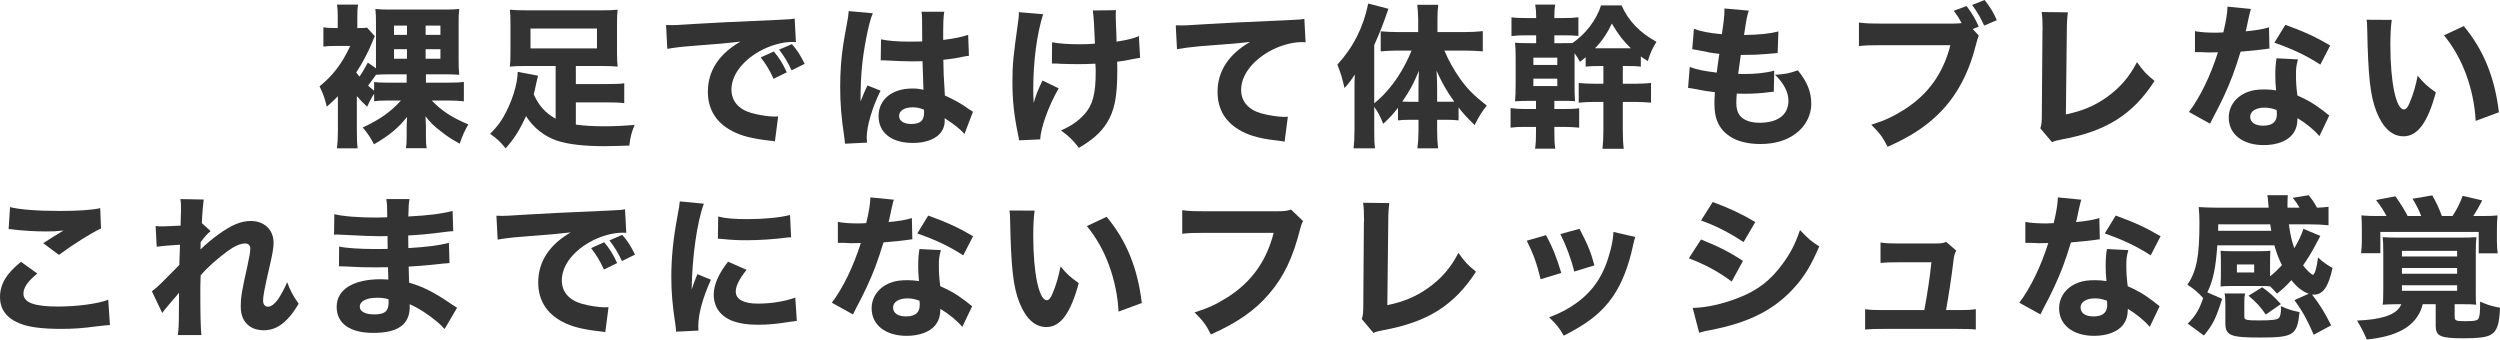
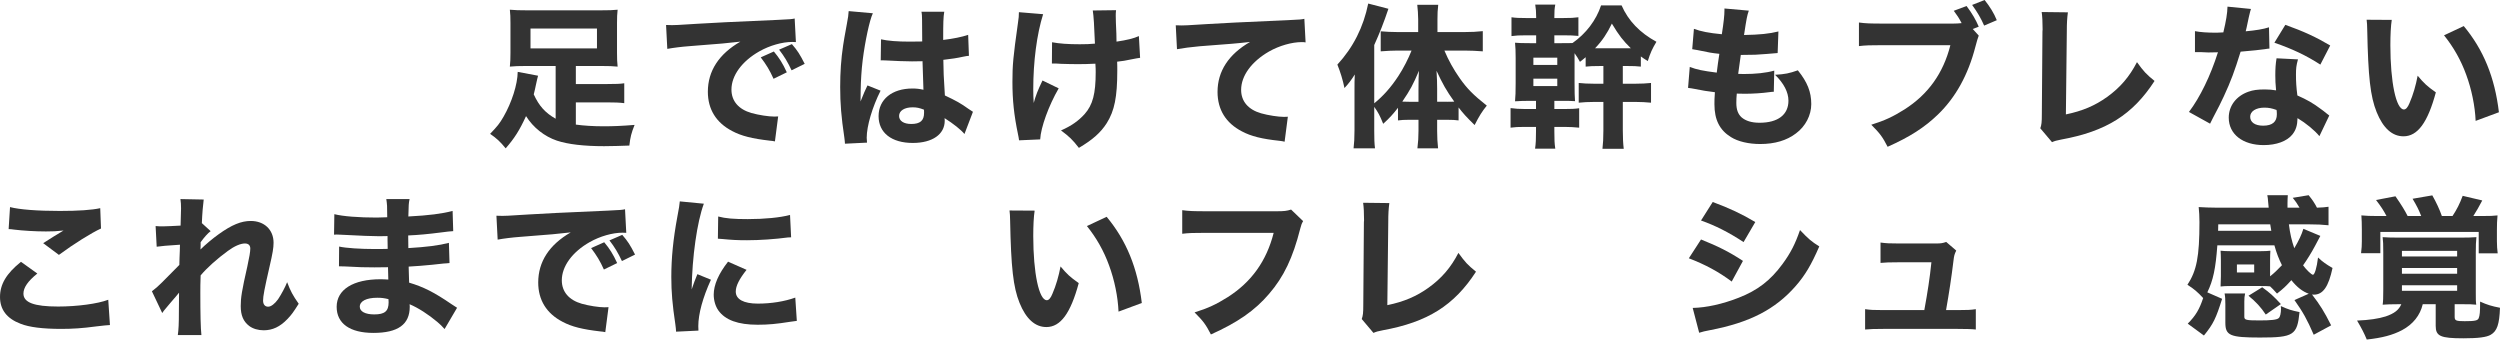
<svg xmlns="http://www.w3.org/2000/svg" id="_レイヤー_2" data-name="レイヤー 2" viewBox="0 0 616.014 83.665">
  <defs>
    <style>
      .cls-1 {
        fill: #333;
        stroke-width: 0px;
      }
    </style>
  </defs>
  <g id="text">
    <g>
-       <path class="cls-1" d="m95.265,24.773c-1.292,0-2.204.038-3.078.19v-1.862c-.493.722-1.14,1.9-1.709,3.191-1.141-1.064-1.482-1.368-2.546-2.622v8.511c0,1.938.038,3.154.19,4.37h-5.091c.152-1.216.228-2.66.228-4.37v-8.473c-.987,1.026-1.443,1.444-2.735,2.583-.532-2.204-.874-3.115-1.786-5.015,3.268-2.622,5.586-5.661,7.561-9.955h-3.533c-1.406,0-2.09.038-3.078.152v-4.749c.836.152,1.596.19,3.533.19v-2.85c0-1.33-.037-2.127-.19-2.925h5.205c-.152.874-.19,1.671-.19,2.85v2.925c1.52,0,1.785,0,2.394-.114l1.899,2.089q-.266.57-.684,1.672c-.988,2.394-2.28,4.863-3.876,7.295.342.456.456.646.798,1.026.76-1.102,1.368-2.166,2.052-3.458l2.014,1.406V5.661c0-1.596-.038-2.47-.151-3.458.987.114,1.747.152,3.229.152h14.172c1.443,0,2.203-.038,3.268-.152-.114,1.102-.152,1.748-.152,3.458v9.271c0,1.253.038,2.394.152,3.495-1.065-.076-2.204-.114-3.382-.114h-4.825v2.051h5.699c1.672,0,2.621-.038,3.647-.19v4.787c-1.103-.114-2.318-.19-3.609-.19h-4.294c2.432,2.545,4.939,4.179,9.005,5.889-.95,1.634-1.481,2.812-2.128,4.749-1.976-1.102-3.001-1.748-4.635-3.04-1.786-1.368-2.546-2.127-3.8-3.723,0,.532.076,1.406.114,2.583v2.394c0,1.33.038,2.09.19,2.888h-5.129c.152-.874.19-1.596.19-2.963v-2.242c0-.607.037-1.443.113-2.507-2.203,2.773-4.369,4.559-8.169,6.763-.76-1.52-1.596-2.812-2.773-4.142,4.294-2.014,6.764-3.762,9.423-6.649h-3.533Zm4.939-6.459h-4.294c-1.596,0-2.203.038-3.268.114-.645.95-1.178,1.634-1.938,2.66.494.456.532.494,1.481,1.254v-2.128c.874.114,1.634.152,3.078.152h4.939v-2.051Zm-3.116-12.006v2.28h3.191v-2.28h-3.191Zm0,5.813v2.356h3.191v-2.356h-3.191Zm7.789-3.533h3.647v-2.28h-3.647v2.28Zm0,5.889h3.647v-2.356h-3.647v2.356Z" />
      <path class="cls-1" d="m136.913,16.262h-7.371c-1.672,0-2.773.038-3.913.152.114-1.026.152-1.938.152-3.381v-7.371c0-1.368-.038-2.318-.152-3.268,1.14.114,2.394.152,4.331.152h17.895c2.128,0,3.306-.038,4.331-.152-.113,1.026-.151,1.824-.151,3.268v7.371c0,1.444.038,2.356.151,3.381-1.14-.114-2.241-.152-3.875-.152h-6.421v4.445h7.789c2.165,0,3.115-.038,4.141-.19v4.901c-1.216-.152-2.356-.19-4.141-.19h-7.789v5.472c1.861.266,4.407.418,6.725.418,2.546,0,4.483-.076,7.751-.342-.798,1.976-1.063,3.04-1.292,5.091-2.165.076-4.369.152-6.231.152-4.939,0-8.891-.456-11.627-1.368-3.039-1.026-5.812-3.191-7.599-6.041-1.596,3.495-2.888,5.509-5.016,7.941-1.367-1.672-2.241-2.47-3.837-3.572,1.786-1.861,2.317-2.507,3.306-4.217,2.014-3.496,3.457-7.941,3.495-11.056l5.016.95c-.152.532-.229.912-.494,2.09-.19.95-.342,1.596-.57,2.507,1.33,2.888,2.812,4.521,5.396,6.003v-12.994Zm-6.193-9.233v4.901h16.376v-4.901h-16.376Z" />
      <path class="cls-1" d="m164.124,6.155c.873.038,1.329.038,1.481.038.722,0,.95,0,6.345-.342,2.622-.19,9.157-.494,19.605-.95,3.344-.152,3.571-.19,4.255-.342l.305,5.814c-.456-.038-.57-.038-.912-.038-2.47,0-5.547.874-8.093,2.317-4.294,2.432-6.877,5.965-6.877,9.423,0,2.812,1.748,4.863,4.939,5.775,1.747.494,4.217.874,5.623.874.228,0,.494,0,.949-.038l-.798,6.155c-.493-.114-.645-.114-1.329-.19-4.256-.494-6.915-1.14-9.195-2.356-3.951-2.052-6.003-5.357-6.003-9.688,0-5.129,2.735-9.309,8.017-12.349-3.799.418-3.951.456-12.424,1.102-2.09.152-4.142.418-5.585.684l-.304-5.889Zm26.481,13.26c-.949-2.127-1.823-3.533-3.153-5.281l3.229-1.444c1.33,1.596,2.166,2.888,3.191,5.129l-3.268,1.596Zm4.445-2.089c-.949-2.014-1.785-3.42-3.077-5.091l3.153-1.368c1.406,1.634,1.938,2.469,3.153,4.863l-3.229,1.596Z" />
      <path class="cls-1" d="m215.08,3.268c-.798,1.596-1.938,6.991-2.508,11.55-.304,2.47-.456,5.129-.494,7.333,0,.76-.038,2.242-.038,2.85.836-2.052,1.103-2.736,1.71-3.952l3.229,1.292c-2.014,3.989-3.419,8.701-3.419,11.588,0,.152.038.532.076,1.216l-5.434.266c-.038-.494-.038-.722-.152-1.52-.76-5.053-1.025-8.397-1.025-12.462,0-3.571.228-6.953.722-10.22q.152-1.14.912-5.243c.304-1.558.418-2.394.456-3.229l5.965.532Zm2.014,6.421c1.672.38,3.989.57,7.104.57,1.065,0,1.748,0,3.04-.038q0-2.812-.038-5.357c0-.722-.038-1.52-.152-1.976h5.624c-.229,1.253-.267,2.812-.267,6.953,2.508-.304,4.56-.722,6.155-1.253l.19,5.167c-.456.038-.532.038-1.482.228-1.329.304-2.812.532-4.825.76.038,3.078.076,3.914.38,8.777,2.812,1.33,3.914,1.938,5.814,3.306.569.38.684.456,1.102.722l-2.09,5.471c-.874-1.063-2.697-2.508-4.901-3.913.038.342.038.418.038.645,0,3.344-3.039,5.471-7.864,5.471-5.243,0-8.435-2.507-8.435-6.611s3.305-6.801,8.32-6.801c1.025,0,1.672.076,2.735.304-.038-1.292-.113-3.002-.228-7.029-1.102.038-1.748.038-2.584.038-1.367,0-4.749-.114-6.383-.228q-.608-.038-1.102-.038c-.038,0-.114,0-.229.038l.076-5.206Zm7.789,16.755c-2.014,0-3.344.836-3.344,2.128,0,1.216,1.14,1.976,3.002,1.976,2.203,0,3.153-.836,3.153-2.735,0-.342,0-.798-.038-.798-1.102-.418-1.748-.57-2.773-.57Z" />
      <path class="cls-1" d="m257.032,3.496c-1.558,4.939-2.432,11.702-2.432,18.541,0,.988.038,2.394.114,3.344.494-1.824,1.025-3.191,2.165-5.547l3.99,1.938c-2.47,4.255-4.407,9.612-4.56,12.576l-5.205.228c-.076-.57-.114-.798-.267-1.52-.987-4.749-1.367-8.396-1.367-12.88,0-4.18.19-6.193,1.329-14.286.229-1.52.267-1.976.267-2.888l5.965.494Zm2.204,6.915c1.823.342,3.875.494,6.839.494,1.367,0,2.583-.038,3.724-.152q-.229-6.345-.532-8.169l5.737-.076c-.076.646-.076.874-.076,1.368q0,.456.038,1.748.076,1.254.114,2.622c0,.836,0,1.178.037,2.014,2.584-.38,4.256-.798,5.51-1.368l.304,5.357q-.645.076-2.166.38c-1.52.304-2.014.418-3.495.57.038.722.038,1.444.038,2.166,0,6.535-.684,9.916-2.584,12.956-1.52,2.394-3.533,4.141-6.877,6.117-1.596-2.051-2.356-2.773-4.407-4.293,2.584-1.14,4.294-2.356,5.814-4.027,2.014-2.279,2.735-5.015,2.735-10.335,0-.646,0-.95-.076-2.089-1.634.076-2.697.114-4.255.114-1.482,0-2.735-.038-4.104-.076-1.216-.076-1.368-.076-1.824-.076h-.531l.038-5.243Z" />
      <path class="cls-1" d="m289.713,6.231c.873.038,1.329.038,1.481.038.722,0,.95,0,6.345-.342,2.622-.19,9.157-.494,19.605-.95,3.344-.152,3.571-.19,4.255-.342l.305,5.814c-.456-.076-.57-.076-.912-.076-2.47,0-5.547.874-8.093,2.317-4.294,2.47-6.877,5.965-6.877,9.461,0,2.812,1.748,4.863,4.939,5.775,1.747.494,4.217.874,5.623.874.228,0,.494,0,.949-.038l-.798,6.155c-.493-.114-.645-.152-1.329-.228-4.256-.456-6.915-1.102-9.195-2.318-3.951-2.051-6.003-5.357-6.003-9.727,0-5.091,2.735-9.271,8.017-12.31-3.761.418-3.951.418-12.424,1.064-2.09.19-4.142.456-5.585.722l-.304-5.889Z" />
      <path class="cls-1" d="m338.618,32.181c0,2.014.038,3.154.19,4.37h-5.281c.151-1.368.228-2.432.228-4.408v-9.688c0-2.09,0-2.583.076-4.104-.95,1.482-1.481,2.204-2.546,3.344-.418-2.052-1.025-3.989-1.748-5.775,3.914-4.255,6.422-9.232,7.6-15.045l4.977,1.292c-1.102,3.306-2.203,6.079-3.495,8.929v14.362c2.204-1.786,4.104-3.914,5.927-6.688,1.216-1.823,2.546-4.445,3.268-6.307h-3.495c-1.178,0-2.659.076-4.104.19v-4.939c1.216.114,2.735.19,4.256.19h4.977v-3.153c0-1.216-.113-2.47-.228-3.572h5.167c-.151,1.216-.19,2.28-.19,3.572v3.153h6.572c1.748,0,3.268-.076,4.598-.228v4.977c-1.481-.114-3.039-.19-4.445-.19h-5.016c1.065,2.507,2.28,4.673,3.8,6.839,1.824,2.583,3.344,4.104,6.649,6.725-1.178,1.444-1.862,2.546-3.002,4.788-2.014-1.976-2.812-2.85-3.951-4.332v3.191c-.836-.114-1.558-.151-2.66-.151h-2.621v2.773c0,1.481.076,2.888.228,4.255h-5.091c.19-1.482.266-2.85.266-4.293v-2.735h-2.508c-.949,0-1.747.038-2.545.151v-3.115c-1.103,1.444-2.09,2.546-3.647,3.951-.836-2.089-1.216-2.773-2.204-4.179v5.851Zm10.904-10.106c0-1.976.038-3.686.114-4.635-1.444,3.419-2.166,4.75-4.104,7.599.608.038.912.038,1.634.038h2.356v-3.002Zm7.144,3.002c.76,0,1.102,0,1.671-.038-1.938-2.698-2.887-4.408-4.369-7.599.114,1.862.152,2.963.152,4.445v3.191h2.546Z" />
      <path class="cls-1" d="m378.518,4.141c0-1.253-.076-2.051-.228-3.001h4.939c-.19.987-.229,1.671-.229,3.039v.266h2.317c1.748,0,2.432-.038,3.61-.19v4.598c-1.065-.114-2.242-.152-3.61-.152h-2.317v1.938h1.292c2.014,0,2.356,0,3.191-.038,3.306-2.318,5.814-5.585,7.029-9.271h5.053c1.672,3.8,4.483,6.725,8.587,8.967-1.063,1.786-1.481,2.698-2.128,4.75-.873-.532-1.14-.722-1.709-1.14v2.508c-.874-.114-1.862-.152-3.534-.152h-.911v4.369h3.001c1.52,0,2.926-.076,3.951-.19v4.863c-1.253-.114-2.394-.19-3.837-.19h-3.115v6.991c0,1.862.075,3.344.228,4.56h-5.243c.152-1.292.228-2.66.228-4.56v-6.991h-2.241c-1.444,0-2.773.076-3.838.19v-4.863c1.026.114,2.28.19,3.876.19h2.203v-4.369h-.531c-.608,0-1.406.038-2.356.038-.456.038-.799.038-1.482.114v-2.317c-.456.38-.607.532-1.405,1.14-.532-.988-.723-1.254-1.33-2.128v7.295c0,2.432.038,3.306.114,4.521-1.178-.076-1.71-.076-3.8-.076h-1.292v2.014h2.47c1.672,0,2.584-.038,3.647-.19v4.787c-1.178-.114-2.317-.19-3.647-.19h-2.47v1.064c0,2.089.038,3.002.229,4.293h-4.978c.19-1.33.228-2.317.228-4.293v-1.064h-2.659c-1.71,0-2.508.038-3.609.19v-4.825c1.102.152,2.128.228,3.609.228h2.659v-2.014h-1.405c-1.672,0-2.584.038-3.762.114.114-1.216.152-2.356.152-4.521v-6.117c0-1.748-.038-2.583-.152-3.799.874.076,1.71.114,3.762.114h1.443v-1.938h-2.47c-1.634,0-2.507.038-3.609.19v-4.635c1.065.152,1.862.19,3.609.19h2.47v-.304Zm-.684,11.854h5.889v-1.786h-5.889v1.786Zm0,5.205h5.889v-1.823h-5.889v1.823Zm22.797-9.309h1.216c-1.9-1.861-2.888-3.115-4.674-6.079-1.178,2.432-2.356,4.218-4.142,6.079h7.6Z" />
      <path class="cls-1" d="m416.367,16.49c1.786.684,3.153.95,6.649,1.406q.266-2.242.645-4.635c-1.823-.19-2.508-.304-5.357-.912-.569-.114-.76-.152-1.329-.228l.417-5.015c1.748.646,3.686,1.026,6.878,1.33.455-2.926.645-4.636.645-5.89v-.456l6.003.532c-.418,1.216-.532,1.748-1.178,6.003,3.875-.076,6.193-.304,8.473-.874l-.19,5.319q-.57.038-2.774.229c-2.432.19-2.963.228-5.736.228h-.57c-.266,1.824-.38,2.584-.645,4.673.607.038,1.063.038,1.329.038,3.002,0,5.51-.266,7.561-.836l-.114,5.206c-.418,0-.494.038-1.216.114-1.596.228-4.027.38-5.852.38-.418,0-.722,0-2.052-.038-.075.722-.113,1.558-.113,2.28,0,1.672.418,2.773,1.292,3.571,1.025.874,2.469,1.33,4.445,1.33,4.521,0,7.104-1.976,7.104-5.434,0-2.089-1.14-4.293-3.306-6.383,2.508-.152,3.458-.342,5.623-1.102,2.356,2.925,3.306,5.319,3.306,8.32,0,2.736-1.405,5.472-3.762,7.219-2.279,1.748-5.243,2.622-8.815,2.622-2.85,0-5.471-.608-7.219-1.71-2.773-1.71-4.065-4.255-4.065-8.093,0-.95,0-1.33.114-2.963-1.824-.228-3.153-.418-5.13-.836-.418-.076-.798-.152-1.481-.228l.418-5.167Z" />
      <path class="cls-1" d="m487.575,8.777q-.304.722-.836,2.773c-1.786,6.915-4.863,12.462-9.232,16.68-3.268,3.153-6.915,5.509-12.387,7.94-1.254-2.432-1.861-3.267-4.027-5.433,3.306-1.026,5.396-2.014,8.169-3.762,5.852-3.724,9.575-8.929,11.322-15.844h-16.642c-3.115,0-4.331.038-5.889.228v-5.813c1.634.228,2.812.266,5.965.266h17.25c.835,0,1.291-.038,2.089-.114-.722-1.368-1.063-1.862-1.938-3.04l3.153-1.178c1.444,1.938,2.242,3.343,3.002,5.091l-1.481.57,1.481,1.634Zm1.443-8.777c1.292,1.634,2.28,3.191,3.002,4.977l-3.115,1.33c-.798-1.824-1.672-3.306-2.964-5.091l3.077-1.216Z" />
      <path class="cls-1" d="m509.541,3.04c-.19,1.444-.266,2.622-.266,4.711l-.229,20.441c4.065-.836,7.181-2.166,10.145-4.293,3.229-2.318,5.509-4.977,7.371-8.586,1.672,2.317,2.279,2.963,4.331,4.635-5.394,8.321-11.93,12.424-22.986,14.438-1.178.228-1.596.342-2.279.645l-2.888-3.419c.304-.874.38-1.444.38-3.496l.151-20.327c.038-.19.038-.342.038-.532,0-1.824-.076-3.267-.228-4.293l6.459.076Z" />
      <path class="cls-1" d="m554.647,2.204q-.152.38-.532,2.052c-.076.342-.266,1.178-.532,2.508q-.151.57-.228.95c2.47-.228,4.369-.532,5.737-.988l.113,5.243c-.417.038-.569.038-1.178.152-1.329.19-2.887.342-5.927.608-1.481,4.787-2.394,7.257-4.142,11.019-.874,1.862-1.216,2.545-2.659,5.281q-.494.95-.722,1.444l-5.206-2.888c2.736-3.609,5.319-8.929,7.144-14.704q-1.14,0-2.052.038h-.456q-.418,0-1.71-.076h-1.443v-5.168c1.367.266,3.039.38,5.319.38.228,0,.949-.038,1.672-.076.684-2.85.987-4.711,1.025-6.345l5.775.57Zm16.869,31.346c-1.178-1.444-3.306-3.192-5.396-4.445-.037,1.785-.38,2.925-1.291,4.065-1.33,1.633-3.914,2.583-7.029,2.583-5.205,0-8.625-2.697-8.625-6.763,0-2.888,1.824-5.319,4.825-6.383,1.141-.418,2.318-.57,4.065-.57,1.103,0,1.748.076,2.773.228-.151-1.52-.19-2.583-.19-3.685,0-1.71.076-2.812.304-4.218l5.281.266c-.418,1.52-.494,2.204-.494,3.761,0,1.71.076,3.04.343,5.129,2.394,1.064,3.875,1.9,5.736,3.306.494.342.836.608,1.482,1.14q.342.266.645.494l-2.432,5.092Zm-13.563-7.029c-2.09,0-3.496.912-3.496,2.242,0,1.368,1.178,2.204,3.191,2.204,2.28,0,3.382-.95,3.382-2.812,0-.342-.038-1.063-.076-1.063-1.178-.418-1.938-.57-3.001-.57Zm13.792-10.601c-3.458-2.241-6.915-3.875-11.323-5.395l2.698-4.407c4.56,1.634,7.599,3.04,11.057,5.091l-2.432,4.711Z" />
      <path class="cls-1" d="m589.342,4.901c-.229,1.482-.342,3.647-.342,6.269,0,9.081,1.405,15.806,3.343,15.806.494,0,.95-.532,1.368-1.558.912-2.09,1.558-4.37,2.014-6.763,1.558,1.862,2.317,2.583,4.483,4.104-2.014,7.447-4.483,10.828-7.979,10.828-2.774,0-5.016-2.014-6.611-5.965-1.558-3.876-2.09-8.701-2.317-20.213-.038-1.368-.038-1.671-.152-2.545l6.193.038Zm17.743,1.52c4.863,5.851,7.637,12.614,8.663,21.238l-5.737,2.128c-.152-3.647-.988-7.751-2.318-11.36-1.291-3.571-3.115-6.801-5.471-9.727l4.863-2.279Z" />
      <path class="cls-1" d="m9.195,67.403c-2.318,1.862-3.419,3.458-3.419,4.939,0,2.204,2.622,3.191,8.549,3.191,4.673,0,9.802-.684,12.348-1.672l.418,6.231q-.912.038-3.419.342c-3.382.456-5.814.608-8.587.608-4.56,0-7.865-.418-9.993-1.254-3.419-1.292-5.091-3.496-5.091-6.611s1.558-5.775,5.168-8.663l4.027,2.888Zm-6.725-16.375c2.318.608,6.725.95,12.273.95,4.597,0,7.903-.228,9.955-.684l.19,5.015c-2.28,1.026-6.725,3.799-10.373,6.497l-3.876-2.888c1.33-.874,3.914-2.469,5.015-3.115-1.786.19-2.622.228-4.331.228-2.584,0-5.699-.19-7.865-.456-.798-.114-.835-.114-1.33-.114l.342-5.433Z" />
      <path class="cls-1" d="m37.431,71.772c.912-.684,1.558-1.254,2.545-2.242q3.724-3.724,4.218-4.255c.038-.608.038-1.102.038-1.558q.038-.987.076-1.938c0-.456,0-.722.038-1.481-3.154.19-4.673.342-5.737.494l-.266-5.091c.76.076,1.178.076,1.786.076.76,0,3.078-.114,4.369-.19.076-2.052.114-3.458.114-4.255,0-.988-.038-1.406-.152-2.28l5.737.114c-.152.988-.38,3.647-.456,5.814l2.166,1.976c-.684.494-1.596,1.52-2.47,2.735v.836c0,.19,0,.228-.038.95,1.14-1.14,3.04-2.736,4.483-3.762,3.229-2.317,5.547-3.268,7.903-3.268,3.343,0,5.623,2.166,5.623,5.357,0,1.292-.228,2.622-.988,5.889-1.254,5.471-1.596,7.295-1.596,8.359,0,.95.456,1.52,1.254,1.52.722,0,1.634-.722,2.432-1.824.874-1.33,1.748-2.963,2.242-4.217.873,2.279,1.367,3.191,2.85,5.319-1.33,2.089-1.748,2.697-2.812,3.799-1.785,1.862-3.647,2.736-5.813,2.736-1.368,0-2.66-.38-3.571-1.065-1.444-1.102-2.09-2.621-2.09-4.901,0-2.09.266-3.761,1.634-9.803.494-2.242.722-3.609.722-4.369,0-.798-.456-1.254-1.33-1.254-1.064,0-2.583.646-4.179,1.824-2.66,1.938-5.168,4.179-6.725,6.041-.076,1.862-.076,3.268-.076,4.255,0,5.243.076,8.739.266,10.449h-5.814c.19-1.368.266-2.66.266-5.927,0-2.356,0-2.47.038-4.521q-.228.228-.684.836-.38.456-1.406,1.634c-.266.342-.684.798-1.178,1.406-.456.532-.57.684-.874,1.14l-2.545-5.357Z" />
      <path class="cls-1" d="m109.55,81.081c-.76-.836-.949-1.026-1.785-1.748-2.166-1.824-4.674-3.458-6.839-4.37.038.266.038.494.038.608,0,4.369-2.888,6.459-8.967,6.459-5.775,0-9.043-2.317-9.043-6.421,0-4.255,4.065-6.801,10.828-6.801.646,0,1.103.038,1.9.076l-.076-3.04c-1.065,0-2.546.038-3.344.038-2.47,0-3.762-.038-7.219-.228-.532-.038-.874-.038-1.52-.038l.038-4.863c1.671.38,5.281.608,8.815.608.798,0,2.128,0,3.153-.038l-.038-2.204v-.95c-.987.038-1.443.038-2.014.038-1.443,0-4.673-.114-9.612-.38-.456-.038-.798-.038-.95-.038-.114,0-.342,0-.607.038l.075-5.054c2.09.532,6.004.836,10.411.836.456,0,1.634-.038,2.621-.076,0-2.85-.038-3.154-.228-4.483h5.737c-.229,1.064-.229,1.368-.305,4.293,5.13-.266,8.283-.684,10.905-1.368l.151,4.978q-.912.038-3.153.342c-2.964.38-5.357.608-7.94.722.037,1.482.037,2.507.037,3.115,4.483-.266,7.523-.646,9.993-1.292l.151,4.977q-.304,0-.798.076c-.075,0-.304.038-.645.038q-.532.076-2.812.304c-1.824.19-4.293.38-5.814.456.038,2.052.114,3.381.114,3.951,3.571,1.064,6.193,2.394,10.41,5.281.608.418.836.57,1.406.912l-3.078,5.243Zm-16.604-7.713c-2.659,0-4.293.836-4.293,2.204,0,1.178,1.33,1.9,3.571,1.9,2.584,0,3.533-.798,3.533-3.002,0-.304-.037-.76-.037-.76-1.103-.266-1.71-.342-2.774-.342Z" />
      <path class="cls-1" d="m122.323,53.155c.874.038,1.33.038,1.481.038.723,0,.95,0,6.346-.342,2.621-.19,9.156-.494,19.605-.95,3.344-.152,3.572-.19,4.256-.342l.304,5.814c-.456-.038-.569-.038-.912-.038-2.47,0-5.547.874-8.093,2.317-4.293,2.432-6.877,5.965-6.877,9.423,0,2.812,1.748,4.863,4.939,5.775,1.748.494,4.218.874,5.623.874.229,0,.494,0,.95-.038l-.798,6.155c-.494-.114-.646-.114-1.33-.19-4.255-.494-6.915-1.14-9.194-2.356-3.951-2.052-6.003-5.357-6.003-9.688,0-5.129,2.735-9.309,8.017-12.349-3.8.418-3.951.456-12.424,1.102-2.09.152-4.142.418-5.586.684l-.304-5.889Zm26.482,13.26c-.95-2.127-1.824-3.533-3.153-5.281l3.229-1.444c1.329,1.596,2.165,2.888,3.191,5.129l-3.268,1.596Zm4.445-2.089c-.95-2.014-1.786-3.42-3.078-5.091l3.154-1.368c1.405,1.634,1.938,2.469,3.153,4.863l-3.229,1.596Z" />
      <path class="cls-1" d="m173.432,50.191c-1.672,4.521-2.888,13.07-3.002,21.125q.494-1.482.684-1.938l.723-1.823,3.343,1.368c-2.014,4.407-3.115,8.435-3.115,11.436,0,.38,0,.57.038,1.102l-5.51.266c-.037-.684-.075-.988-.19-1.862-.722-4.825-.988-7.903-.988-11.588,0-4.711.456-9.309,1.482-14.855.456-2.356.494-2.698.607-3.8l5.928.57Zm10.524,16.3c-1.786,2.242-2.66,3.952-2.66,5.357,0,1.9,1.938,2.964,5.434,2.964,3.306,0,6.61-.532,9.232-1.482l.38,5.737c-.607.076-.836.114-1.672.228-3.344.532-5.357.722-7.979.722-4.825,0-7.979-1.14-9.688-3.533-.722-1.026-1.14-2.47-1.14-3.876,0-2.394,1.178-5.129,3.533-8.131l4.56,2.014Zm-6.991-13.146c1.861.494,3.837.645,7.295.645,4.18,0,7.979-.38,10.41-1.025l.267,5.509c-.343,0-.381,0-.798.038-3.116.418-6.915.684-10.069.684-2.394,0-3.761-.076-6.117-.304-.19-.038-.493-.038-1.063-.076l.076-5.471Z" />
-       <path class="cls-1" d="m220.247,49.204q-.151.38-.531,2.052c-.076.342-.267,1.178-.532,2.508q-.152.57-.229.95c2.47-.228,4.37-.532,5.737-.988l.114,5.243c-.418.038-.57.038-1.178.152-1.33.19-2.888.342-5.927.608-1.482,4.787-2.394,7.257-4.142,11.019-.874,1.862-1.216,2.545-2.66,5.281q-.493.95-.722,1.444l-5.205-2.888c2.735-3.609,5.319-8.929,7.143-14.704q-1.14,0-2.052.038h-.456q-.417,0-1.709-.076h-1.444v-5.168c1.368.266,3.04.38,5.319.38.229,0,.95-.038,1.672-.076.684-2.85.988-4.711,1.025-6.345l5.775.57Zm16.87,31.346c-1.178-1.444-3.306-3.192-5.396-4.445-.038,1.785-.38,2.925-1.292,4.065-1.33,1.633-3.913,2.583-7.029,2.583-5.205,0-8.624-2.697-8.624-6.763,0-2.888,1.823-5.319,4.825-6.383,1.14-.418,2.317-.57,4.065-.57,1.102,0,1.747.076,2.773.228-.152-1.52-.19-2.583-.19-3.685,0-1.71.076-2.812.305-4.218l5.281.266c-.418,1.52-.494,2.204-.494,3.761,0,1.71.076,3.04.342,5.129,2.394,1.064,3.875,1.9,5.737,3.306.494.342.836.608,1.481,1.14q.342.266.646.494l-2.432,5.092Zm-13.565-7.029c-2.09,0-3.495.912-3.495,2.242,0,1.368,1.178,2.204,3.191,2.204,2.279,0,3.381-.95,3.381-2.812,0-.342-.037-1.063-.075-1.063-1.178-.418-1.938-.57-3.002-.57Zm13.792-10.601c-3.457-2.241-6.915-3.875-11.322-5.395l2.697-4.407c4.56,1.634,7.6,3.04,11.057,5.091l-2.432,4.711Z" />
      <path class="cls-1" d="m254.942,51.901c-.229,1.482-.342,3.647-.342,6.269,0,9.081,1.405,15.806,3.343,15.806.494,0,.95-.532,1.368-1.558.912-2.09,1.558-4.37,2.014-6.763,1.558,1.862,2.317,2.583,4.483,4.104-2.014,7.447-4.483,10.828-7.979,10.828-2.774,0-5.016-2.014-6.611-5.965-1.558-3.876-2.09-8.701-2.317-20.213-.038-1.368-.038-1.671-.152-2.545l6.193.038Zm17.743,1.52c4.863,5.851,7.637,12.614,8.663,21.238l-5.737,2.128c-.152-3.647-.988-7.751-2.318-11.36-1.291-3.571-3.115-6.801-5.471-9.727l4.863-2.279Z" />
      <path class="cls-1" d="m321.096,54.485c-.342.608-.456.836-.722,1.9-1.786,7.067-4.027,11.816-7.675,16.034-3.495,4.104-7.789,7.067-14.324,9.992-1.254-2.432-1.861-3.268-4.027-5.433,3.306-1.026,5.396-2.014,8.169-3.761,5.852-3.724,9.574-8.929,11.322-15.844h-16.642c-3.115,0-4.331.038-5.889.228v-5.813c1.634.228,2.812.266,5.965.266h17.401c1.672,0,2.432-.076,3.457-.418l2.964,2.85Z" />
      <path class="cls-1" d="m342.341,50.04c-.19,1.444-.266,2.622-.266,4.711l-.229,20.441c4.065-.836,7.181-2.166,10.145-4.293,3.229-2.318,5.509-4.977,7.371-8.586,1.672,2.317,2.279,2.963,4.331,4.635-5.394,8.321-11.93,12.424-22.986,14.438-1.178.228-1.596.342-2.279.645l-2.888-3.419c.304-.874.38-1.444.38-3.496l.151-20.327c.038-.19.038-.342.038-.532,0-1.824-.076-3.267-.228-4.293l6.459.076Z" />
-       <path class="cls-1" d="m380.95,57.942c1.672,3.116,2.432,5.015,3.762,9.309l-5.091,1.558c-1.026-4.142-1.748-6.117-3.42-9.499l4.749-1.368Zm21.999.456c-.228.646-.266.76-.57,2.127-1.102,5.129-2.735,9.309-4.977,12.576-2.698,3.876-6.079,6.573-12.083,9.613-1.178-2.014-1.709-2.698-3.609-4.521,2.888-1.102,4.521-1.976,6.688-3.496,4.407-3.191,6.915-7.104,8.473-13.184.456-1.862.645-3.116.684-4.37l5.396,1.254Zm-13.754-2.014c2.014,3.837,2.735,5.547,3.686,9.004l-4.978,1.52c-.722-3.002-1.938-6.269-3.419-9.233l4.711-1.292Z" />
      <path class="cls-1" d="m419.14,59.006c4.18,1.672,6.991,3.077,10.335,5.281l-2.773,5.091c-3.116-2.356-6.497-4.179-10.562-5.737l3.001-4.635Zm-2.052,16.869c3.42-.076,7.333-.95,11.322-2.507,4.674-1.824,7.827-4.255,10.791-8.283,2.014-2.736,3.153-4.978,4.331-8.397,2.128,2.242,2.812,2.812,4.749,4.028-1.976,4.559-3.495,7.104-5.812,9.764-5.054,5.775-11.36,9.005-21.087,10.867-1.178.228-1.9.38-2.698.645l-1.596-6.117Zm4.939-26.102c4.104,1.52,7.257,3.001,10.486,4.939l-2.888,4.939c-3.761-2.469-6.953-4.065-10.486-5.319l2.888-4.559Z" />
      <path class="cls-1" d="m482.407,76.408c2.317,0,3.229-.038,4.445-.228v5.015c-.987-.114-2.583-.152-4.483-.152h-18.314c-2.014,0-3.381.038-4.482.152v-5.015c1.367.19,2.051.228,4.482.228h10.107c.798-4.332,1.367-8.017,1.747-11.778h-8.207c-2.279,0-2.963.038-4.331.152v-5.015c1.52.19,2.166.228,4.483.228h9.194c1.216,0,1.634-.076,2.508-.38l2.47,2.127c-.456.95-.532,1.254-.684,2.546-.494,4.065-1.065,7.827-1.824,12.12h2.888Z" />
-       <path class="cls-1" d="m512.847,49.204q-.152.38-.532,2.052c-.076.342-.266,1.178-.532,2.508q-.151.57-.228.95c2.47-.228,4.369-.532,5.737-.988l.113,5.243c-.417.038-.569.038-1.178.152-1.329.19-2.887.342-5.927.608-1.481,4.787-2.394,7.257-4.142,11.019-.874,1.862-1.216,2.545-2.659,5.281q-.494.95-.722,1.444l-5.206-2.888c2.736-3.609,5.319-8.929,7.144-14.704q-1.14,0-2.052.038h-.456q-.418,0-1.71-.076h-1.443v-5.168c1.367.266,3.039.38,5.319.38.228,0,.949-.038,1.672-.076.684-2.85.987-4.711,1.025-6.345l5.775.57Zm16.869,31.346c-1.178-1.444-3.306-3.192-5.396-4.445-.037,1.785-.38,2.925-1.291,4.065-1.33,1.633-3.914,2.583-7.029,2.583-5.205,0-8.625-2.697-8.625-6.763,0-2.888,1.824-5.319,4.825-6.383,1.141-.418,2.318-.57,4.065-.57,1.103,0,1.748.076,2.773.228-.151-1.52-.19-2.583-.19-3.685,0-1.71.076-2.812.304-4.218l5.281.266c-.418,1.52-.494,2.204-.494,3.761,0,1.71.076,3.04.343,5.129,2.394,1.064,3.875,1.9,5.736,3.306.494.342.836.608,1.482,1.14q.342.266.645.494l-2.432,5.092Zm-13.563-7.029c-2.09,0-3.496.912-3.496,2.242,0,1.368,1.178,2.204,3.191,2.204,2.28,0,3.382-.95,3.382-2.812,0-.342-.038-1.063-.076-1.063-1.178-.418-1.938-.57-3.001-.57Zm13.792-10.601c-3.458-2.241-6.915-3.875-11.323-5.395l2.698-4.407c4.56,1.634,7.599,3.04,11.057,5.091l-2.432,4.711Z" />
      <path class="cls-1" d="m568.895,72.38c-1.52-.532-2.888-1.596-4.294-3.344-1.292,1.444-1.938,2.052-3.533,3.306-.912-1.026-1.178-1.292-1.71-1.786-.76-.076-1.216-.076-2.317-.076h-7.561c-.873,0-1.785.038-2.317.114,0-.228.038-1.063.076-2.507v-3.876c0-.95-.038-1.899-.076-2.432.685.076,1.444.114,2.356.114h7.561c1.025,0,1.672-.038,2.356-.114-.038.608-.076,1.33-.076,2.394v3.914c1.026-.798,1.786-1.558,2.926-2.736-.76-1.52-1.33-2.963-1.862-4.901h-14.058c-.418,5.737-1.025,8.624-2.47,11.588l3.647,1.596c-1.52,4.825-2.165,6.193-4.483,9.043l-3.989-2.925c1.976-1.976,2.888-3.572,3.8-6.308-1.368-1.481-2.242-2.241-3.876-3.267,2.28-3.458,2.964-6.953,2.964-15.464,0-1.368-.076-2.583-.19-3.686,1.367.076,2.963.152,4.635.152h12.614q-.076-.607-.152-1.596c-.038-.608-.075-.95-.19-1.481h5.053c-.038.57-.075,1.216-.075,1.899v1.178h2.963c-.569-.988-1.063-1.71-1.672-2.432l3.914-.645c.911,1.102,1.52,2.014,2.052,3.077,1.291-.038,2.052-.114,2.85-.228v4.559c-1.482-.152-2.85-.228-4.826-.228h-4.939c.304,2.394.684,3.989,1.329,5.889,1.141-1.938,1.786-3.305,2.242-4.787l4.18,1.748c-.152.266-.912,1.672-1.33,2.508-.912,1.71-1.938,3.343-2.926,4.749.836,1.14,2.09,2.318,2.432,2.318.418,0,.95-1.71,1.254-4.255,1.216,1.14,1.938,1.634,3.571,2.583-.987,4.635-2.356,6.573-4.598,6.573-.075,0-.228,0-.455-.038,2.014,2.622,2.963,4.141,4.711,7.599l-4.293,2.317c-1.634-3.762-2.622-5.547-4.75-8.549l3.534-1.558Zm-9.233-15.502q-.113-.608-.266-1.596h-12.804l-.038,1.596h13.107Zm2.356,18.845v-.304c1.823.836,2.583,1.064,4.597,1.482-.569,5.699-1.443,6.269-9.765,6.269-7.333,0-8.511-.494-8.511-3.647v-4.597c0-1.14-.038-1.862-.19-2.622h5.053c-.151.722-.19,1.216-.19,2.014v3.724c0,.798.418.912,3.761.912,2.85,0,4.256-.152,4.712-.57.342-.266.569-1.178.569-2.394l-.037-.266Zm-10.829-8.586h4.256v-1.976h-4.256v1.976Zm7.106,10.372c-1.14-1.748-2.432-3.153-4.256-4.635l3.382-2.09c1.899,1.368,2.773,2.166,4.598,4.141l-3.724,2.583Z" />
      <path class="cls-1" d="m590.596,74.964c-1.444,0-2.356.038-3.496.114.114-.76.152-1.634.152-3.723v-9.195c0-1.899-.038-2.735-.152-3.724,1.103.076,2.09.114,3.762.114h15.578c1.671,0,2.697-.038,3.761-.114-.113,1.026-.151,2.09-.151,3.8v9.803c0,1.823,0,2.317.113,3.039-1.14-.114-1.671-.114-2.963-.114h-2.356v3.116c0,.912.342,1.063,2.469,1.063,2.546,0,3.229-.152,3.458-.76.266-.684.342-1.444.342-4.065,1.786.798,2.773,1.102,4.901,1.52-.152,4.103-.722,5.737-2.279,6.649-1.026.608-3.078.874-6.726.874-5.699,0-6.839-.532-6.839-3.078v-5.319h-3.191c-.645,2.736-2.394,4.939-5.092,6.383-2.317,1.216-4.863,1.899-8.7,2.317-.684-1.634-1.216-2.66-2.394-4.673,2.926-.114,5.281-.456,7.066-1.026,2.128-.722,3.229-1.596,3.838-3.002h-1.102Zm-2.546-21.733c-.76-1.443-1.33-2.317-2.584-3.951l4.788-.912c1.481,2.128,2.317,3.496,3.001,4.863h3.344c-.608-1.558-1.065-2.47-2.128-4.255l4.863-.835c.988,1.748,1.786,3.457,2.356,5.091h2.622c1.102-1.672,1.748-2.963,2.508-4.977l4.825,1.14c-.608,1.216-1.596,2.888-2.204,3.837h2.09c2.014,0,3.002-.038,3.875-.152-.113,1.216-.151,2.166-.151,3.609v2.812c0,1.025.076,1.976.19,2.925h-4.673v-5.281h-24.24v5.243h-4.75c.152-1.14.19-2.052.19-2.925v-2.85c0-1.672-.038-2.28-.114-3.534,1.216.114,2.242.152,3.876.152h2.317Zm3.8,9.955h13.602v-1.368h-13.602v1.368Zm0,4.255h13.602v-1.406h-13.602v1.406Zm0,4.218h13.602v-1.368h-13.602v1.368Z" />
    </g>
  </g>
</svg>